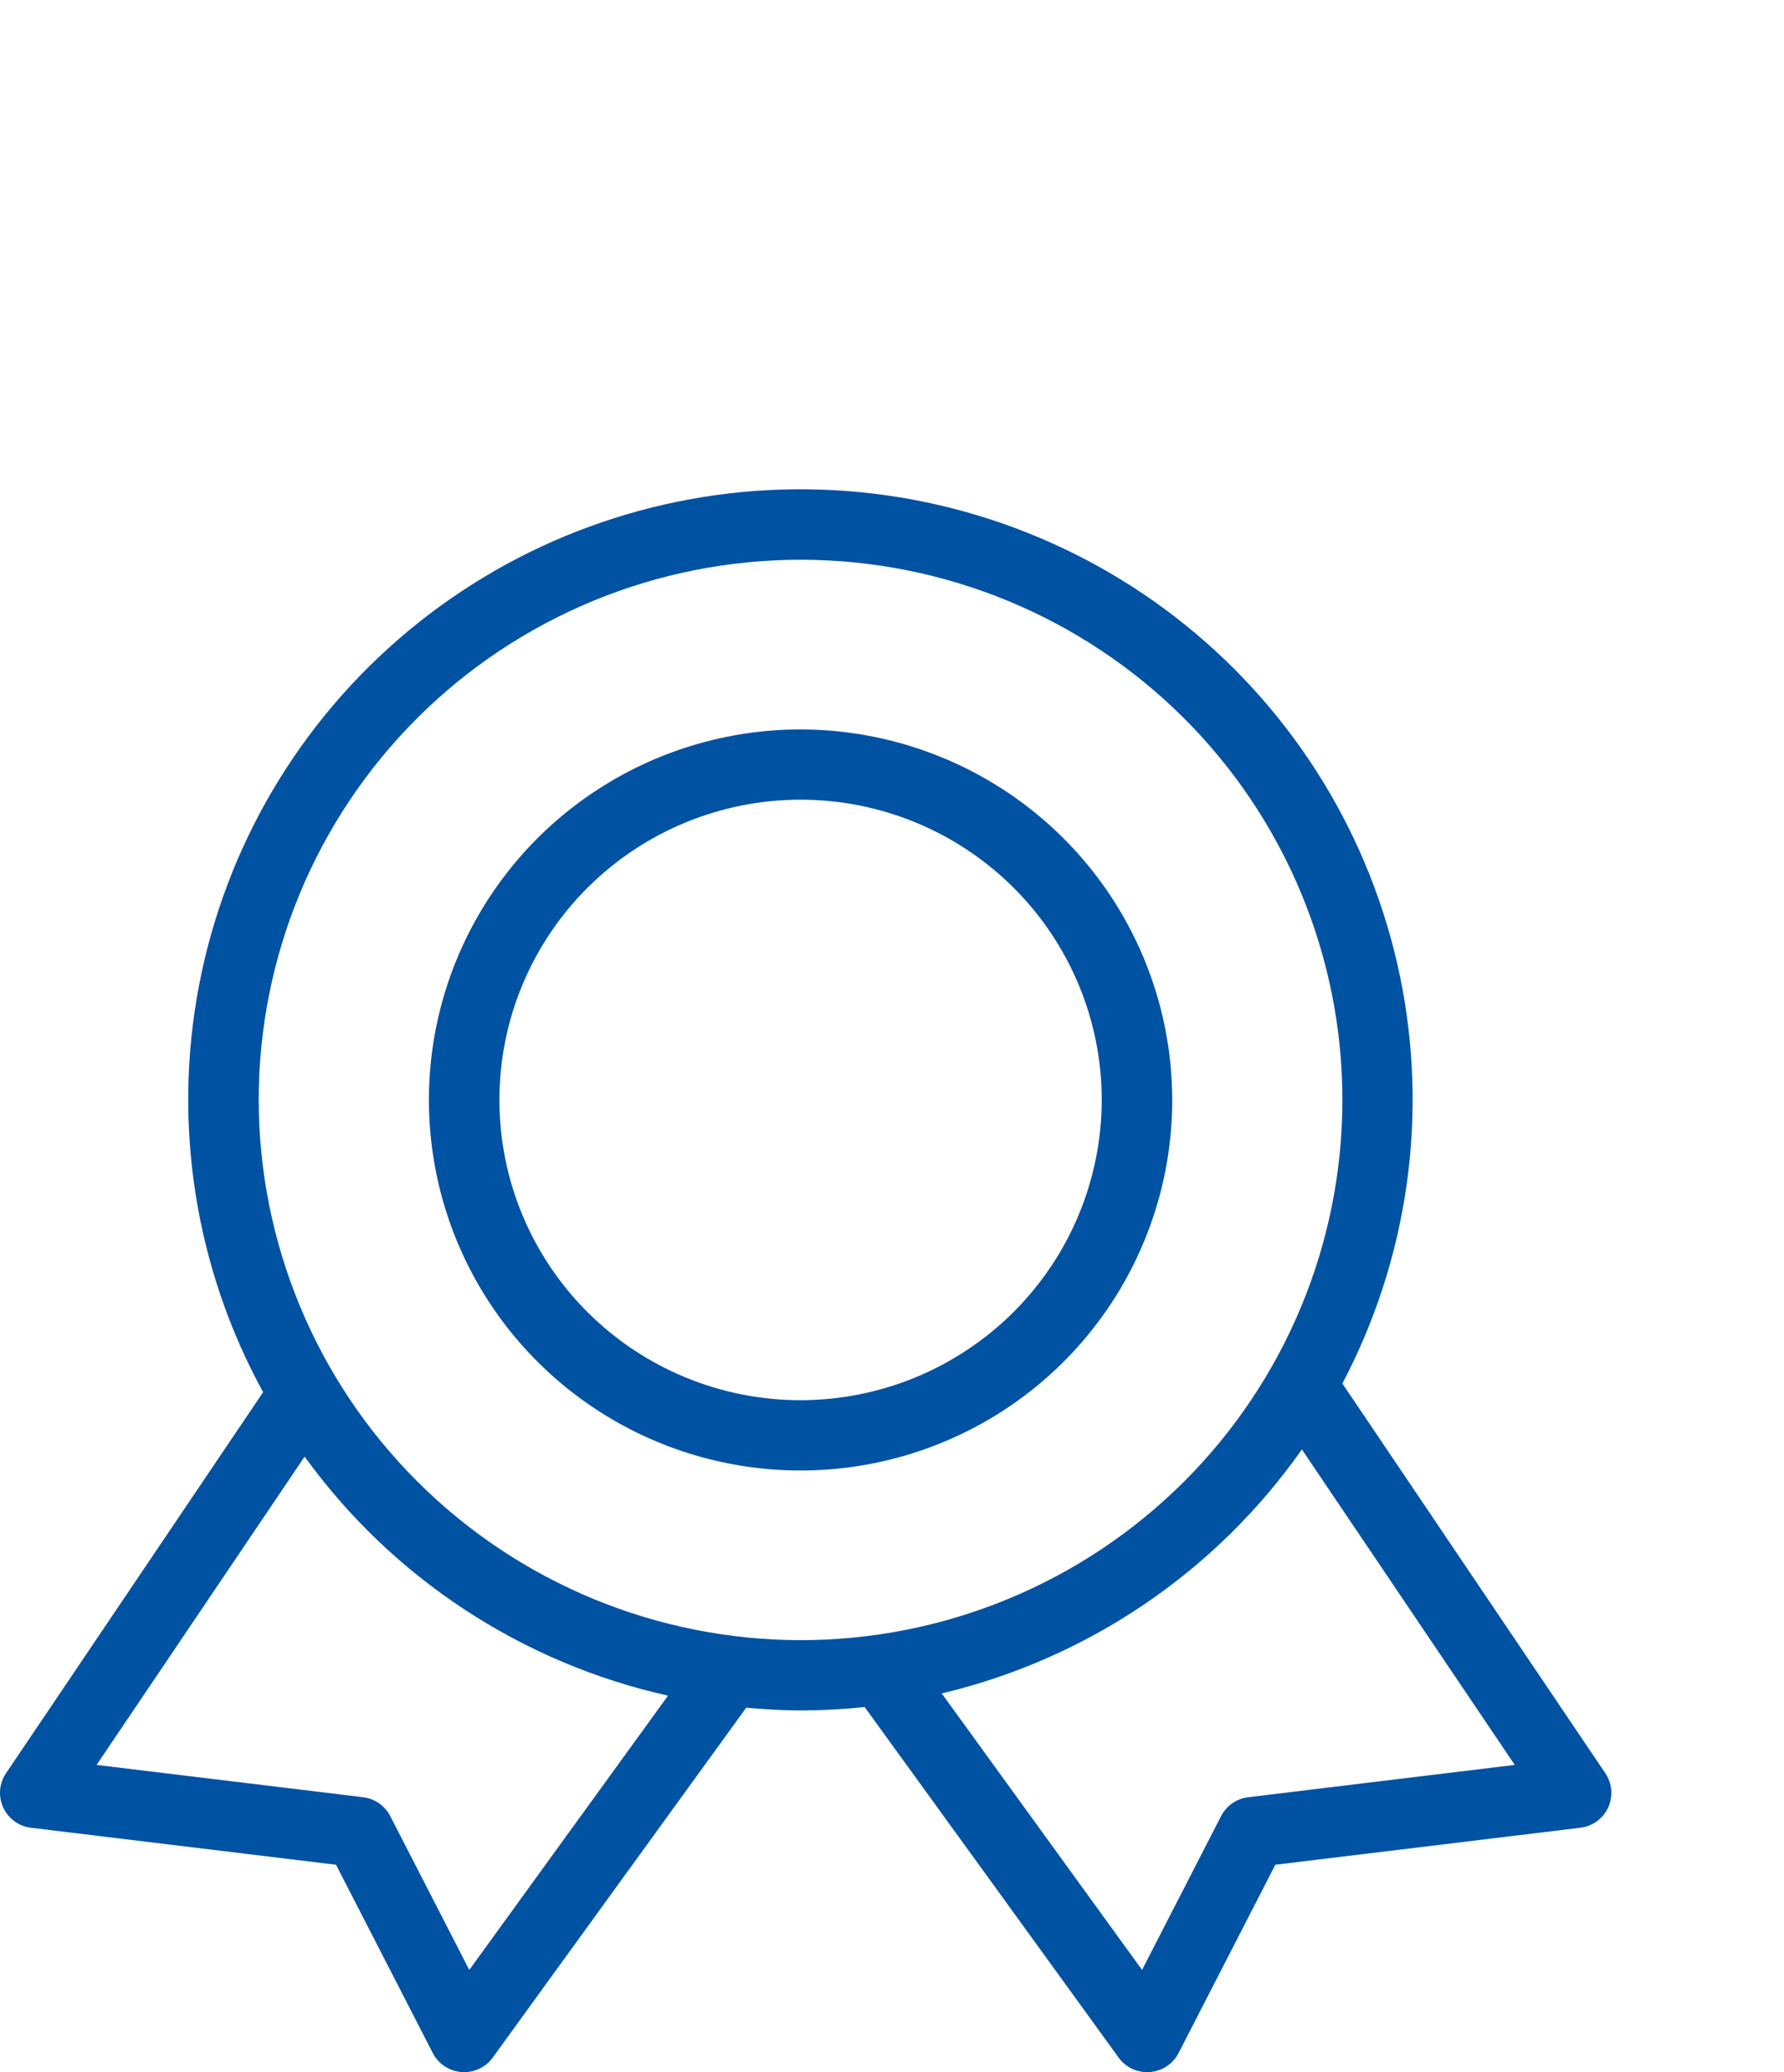
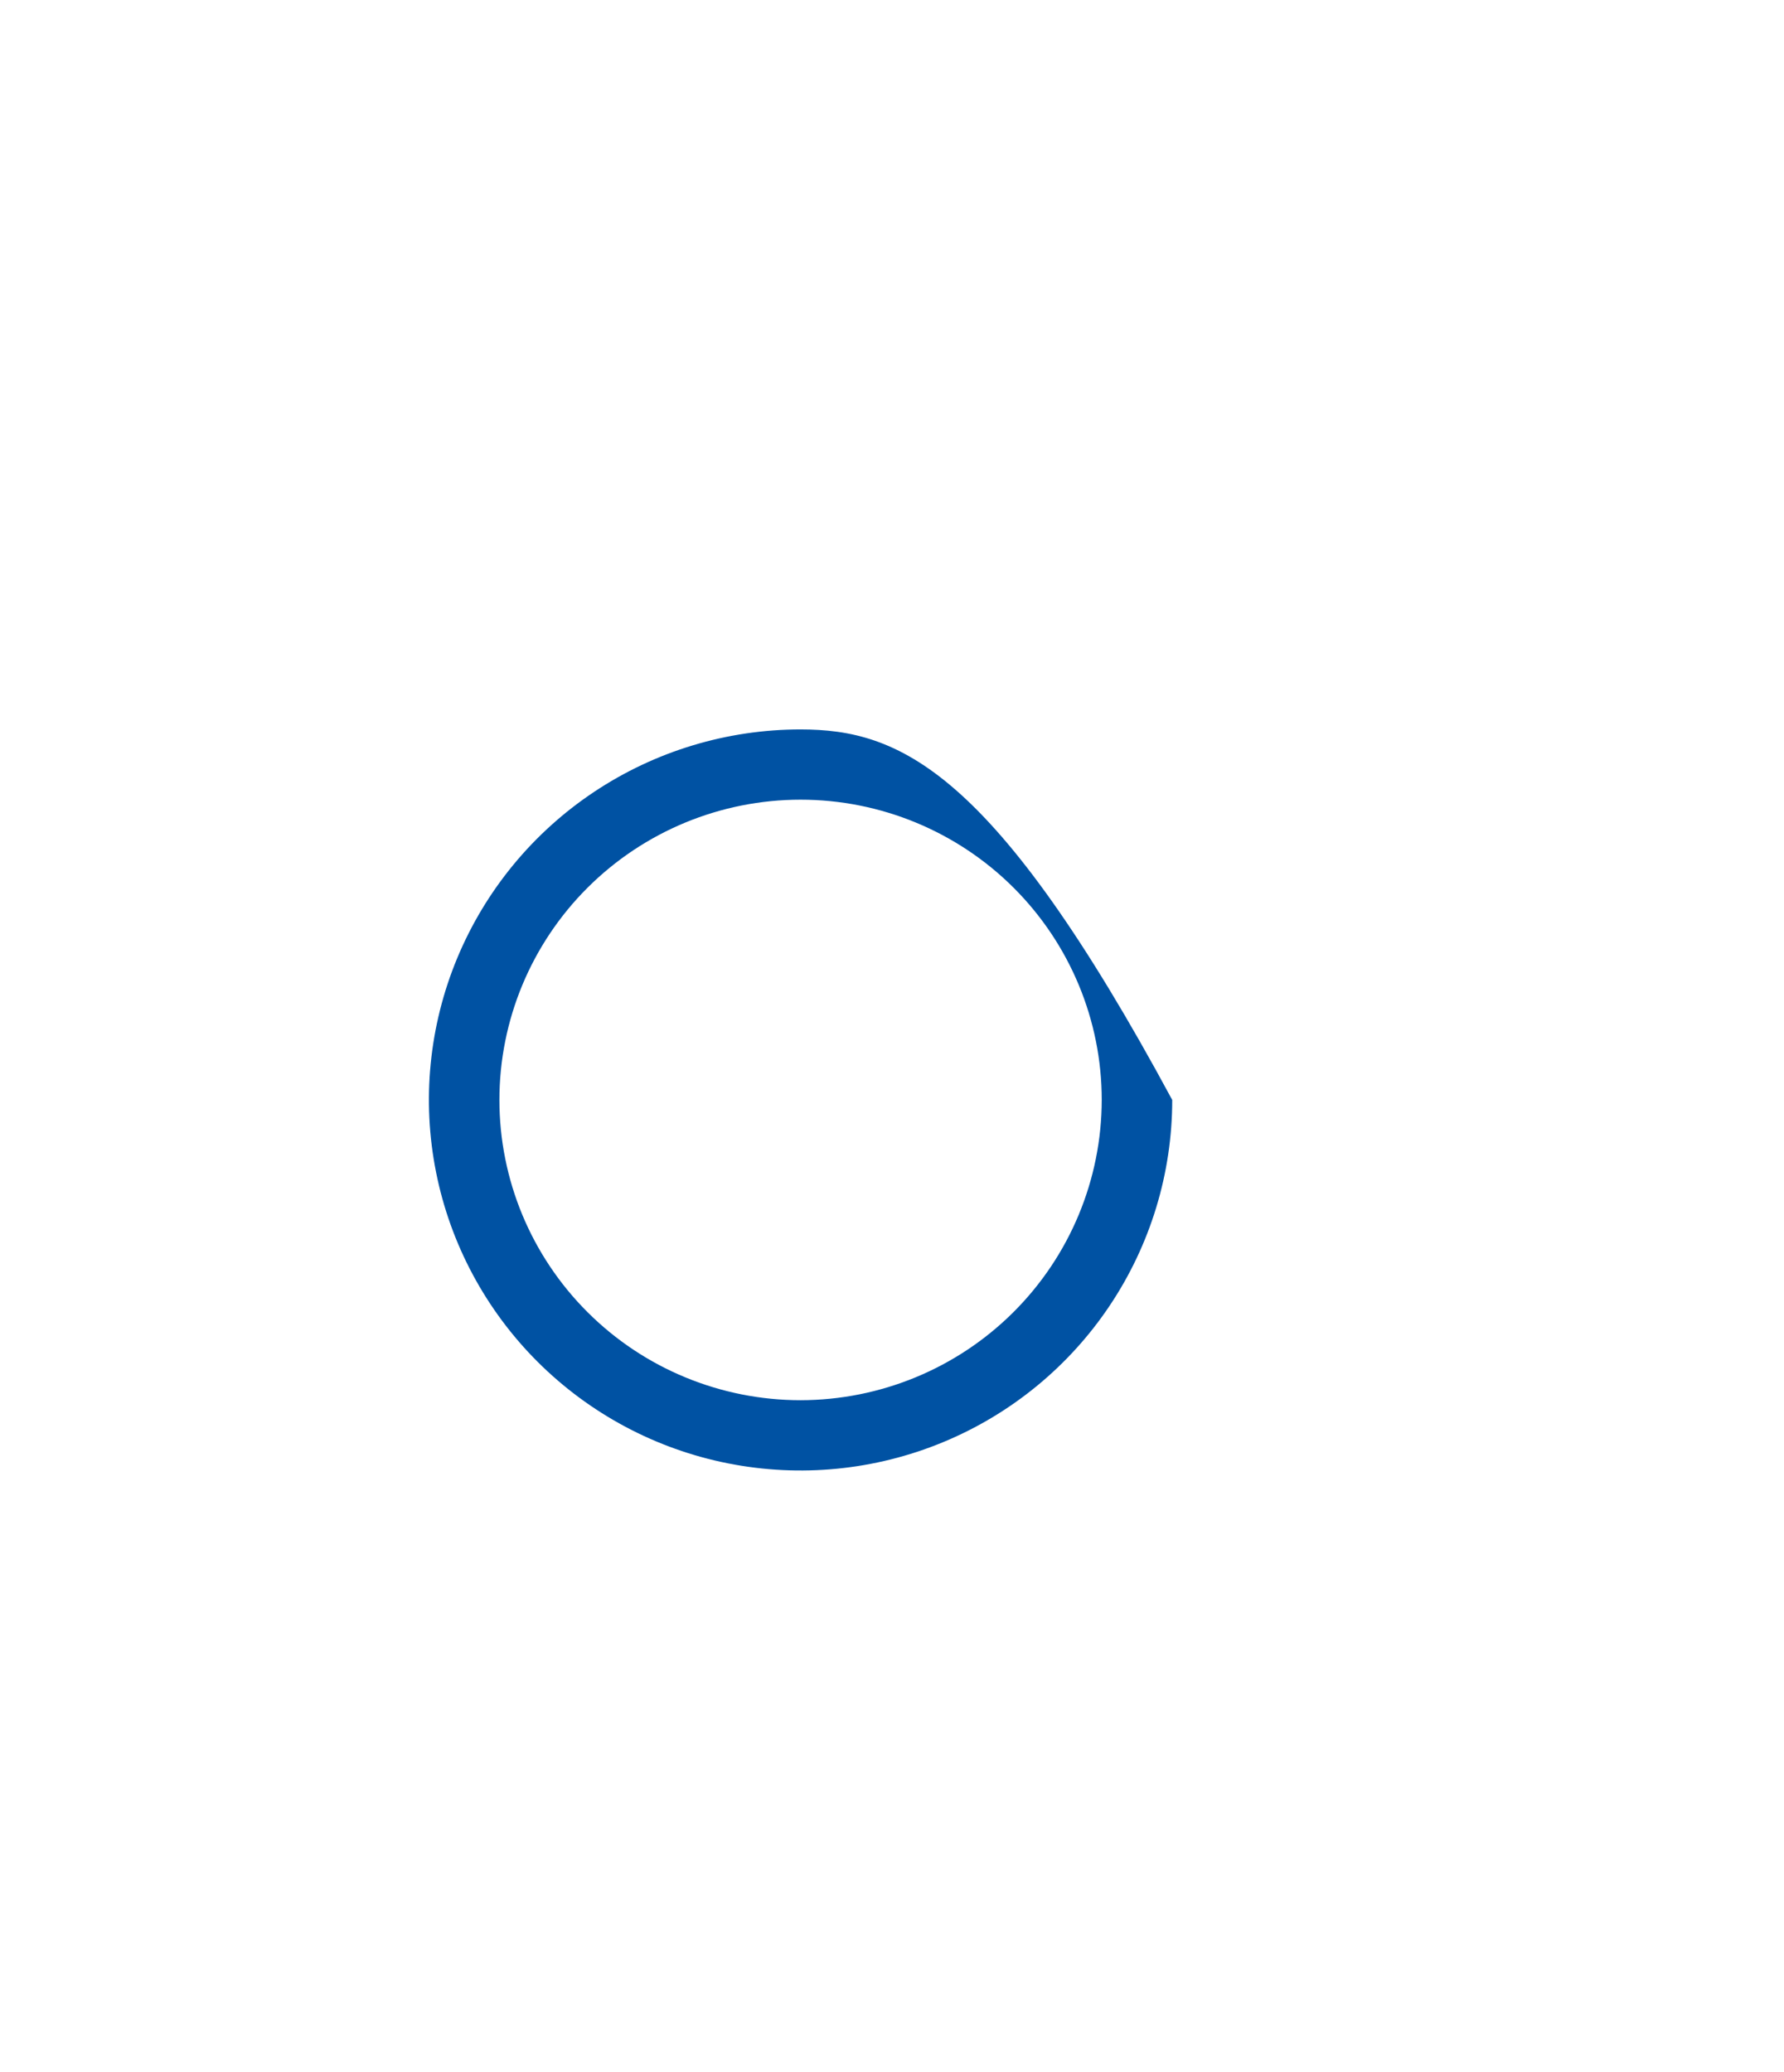
<svg xmlns="http://www.w3.org/2000/svg" width="62px" height="72px" viewBox="0 0 62 72" version="1.1">
  <title>Icon / AAH / Rated A</title>
  <g id="Icon-/-AAH-/-Rated-A" stroke="none" stroke-width="1" fill="none" fill-rule="evenodd">
    <g id="noun-ribbon-3218996-0052A4" transform="translate(0, 17)" fill="#0052A3" fill-rule="nonzero">
-       <path d="M27.823,8.345 C25.268,8.345 22.771,9.1 20.647,10.515 C18.522,11.93 16.867,13.94 15.889,16.293 C14.912,18.645 14.656,21.234 15.155,23.732 C15.653,26.229 16.883,28.523 18.69,30.324 C20.496,32.124 22.798,33.351 25.303,33.847 C27.809,34.344 30.406,34.089 32.766,33.114 C35.126,32.14 37.143,30.49 38.562,28.372 C39.981,26.255 40.739,23.766 40.739,21.219 C40.735,17.806 39.373,14.533 36.951,12.12 C34.53,9.706 31.247,8.349 27.822,8.345 L27.823,8.345 Z M27.823,31.652 C25.047,31.652 22.384,30.553 20.422,28.596 C18.459,26.64 17.356,23.986 17.356,21.219 C17.356,18.452 18.459,15.799 20.422,13.842 C22.385,11.886 25.047,10.786 27.823,10.786 C30.598,10.786 33.261,11.886 35.223,13.842 C37.186,15.799 38.289,18.452 38.289,21.219 C38.286,23.985 37.182,26.637 35.22,28.593 C33.258,30.549 30.597,31.649 27.822,31.652 L27.823,31.652 Z" id="Shape" />
-       <path d="M55.791,44.614 L46.652,31.072 C48.942,26.726 49.65,21.723 48.653,16.916 C47.657,12.109 45.018,7.795 41.187,4.71 C37.356,1.626 32.571,-0.039 27.646,0.001 C22.721,0.04 17.963,1.781 14.183,4.927 C10.402,8.073 7.833,12.428 6.915,17.251 C5.996,22.074 6.784,27.065 9.144,31.373 L0.209,44.614 C-0.029,44.967 -0.066,45.417 0.111,45.804 C0.288,46.19 0.654,46.457 1.077,46.508 L11.678,47.793 L15.041,54.336 L15.041,54.336 C15.235,54.714 15.613,54.964 16.038,54.996 C16.07,54.999 16.101,55 16.131,55 L16.131,55 C16.525,55 16.894,54.812 17.124,54.494 L25.934,42.336 C26.557,42.391 27.185,42.432 27.822,42.432 C28.566,42.431 29.31,42.392 30.05,42.314 L38.876,54.494 C39.106,54.812 39.475,55 39.869,55 C39.899,55 39.931,54.999 39.962,54.996 L39.962,54.996 C40.387,54.964 40.765,54.714 40.959,54.336 L44.322,47.793 L54.923,46.507 C55.346,46.456 55.712,46.19 55.889,45.803 C56.066,45.417 56.029,44.966 55.791,44.614 L55.791,44.614 Z M16.309,51.448 L13.562,46.102 C13.377,45.741 13.024,45.496 12.62,45.447 L3.357,44.324 L10.586,33.612 L10.586,33.611 C13.634,37.827 18.128,40.782 23.216,41.918 L16.309,51.448 Z M8.991,21.219 C8.991,16.241 10.975,11.467 14.506,7.946 C18.038,4.426 22.828,2.449 27.822,2.449 C32.816,2.449 37.606,4.426 41.138,7.946 C44.669,11.466 46.653,16.241 46.653,21.219 C46.653,26.197 44.669,30.972 41.138,34.492 C37.606,38.012 32.816,39.99 27.822,39.99 C22.829,39.984 18.043,38.005 14.513,34.486 C10.982,30.967 8.997,26.195 8.991,21.219 Z M43.38,45.447 C42.976,45.496 42.623,45.741 42.437,46.102 L39.69,51.448 L32.728,41.84 C37.8,40.635 42.253,37.619 45.245,33.362 L52.643,44.324 L43.38,45.447 Z" id="Shape" />
+       <path d="M27.823,8.345 C25.268,8.345 22.771,9.1 20.647,10.515 C18.522,11.93 16.867,13.94 15.889,16.293 C14.912,18.645 14.656,21.234 15.155,23.732 C15.653,26.229 16.883,28.523 18.69,30.324 C20.496,32.124 22.798,33.351 25.303,33.847 C27.809,34.344 30.406,34.089 32.766,33.114 C35.126,32.14 37.143,30.49 38.562,28.372 C39.981,26.255 40.739,23.766 40.739,21.219 C34.53,9.706 31.247,8.349 27.822,8.345 L27.823,8.345 Z M27.823,31.652 C25.047,31.652 22.384,30.553 20.422,28.596 C18.459,26.64 17.356,23.986 17.356,21.219 C17.356,18.452 18.459,15.799 20.422,13.842 C22.385,11.886 25.047,10.786 27.823,10.786 C30.598,10.786 33.261,11.886 35.223,13.842 C37.186,15.799 38.289,18.452 38.289,21.219 C38.286,23.985 37.182,26.637 35.22,28.593 C33.258,30.549 30.597,31.649 27.822,31.652 L27.823,31.652 Z" id="Shape" />
    </g>
  </g>
</svg>